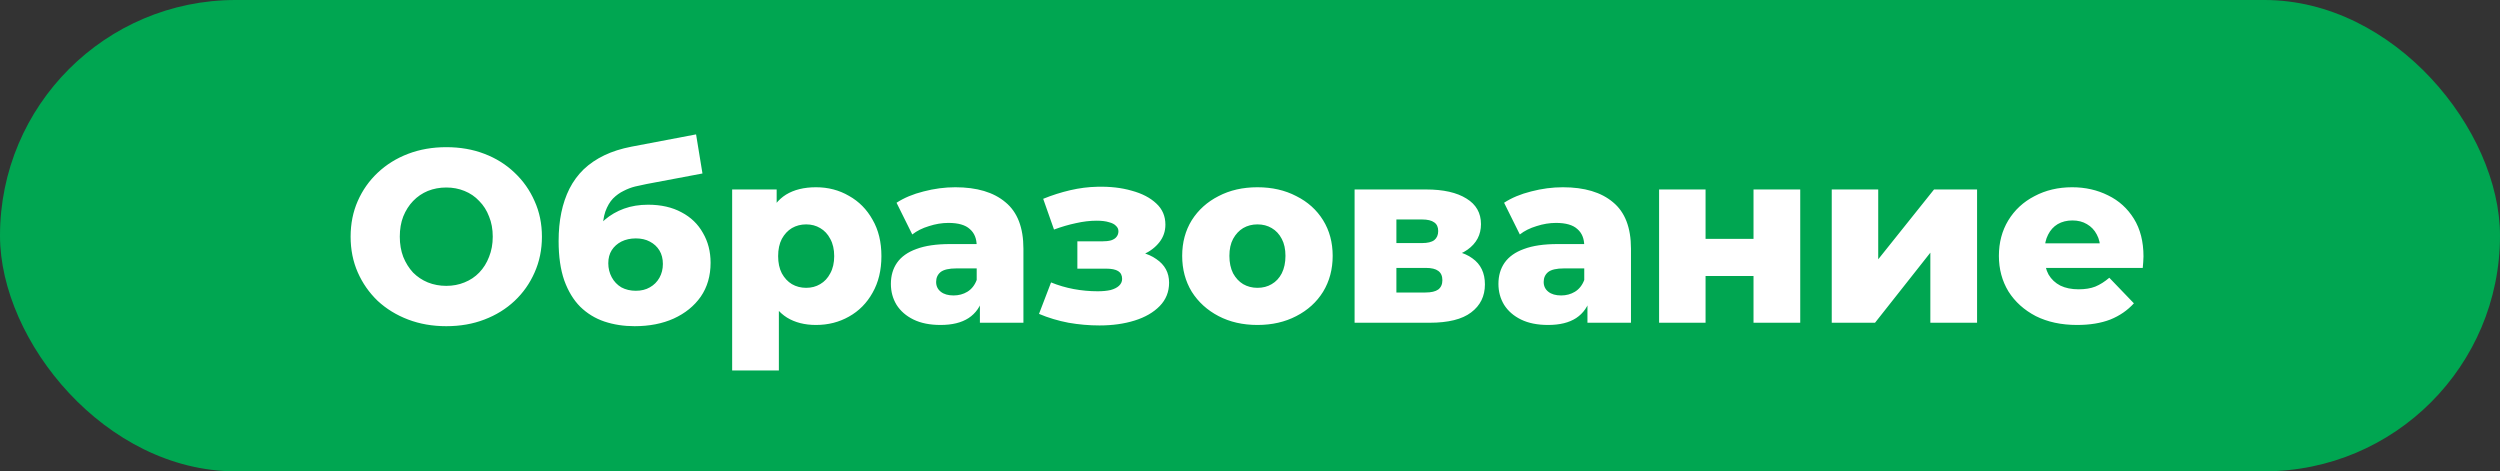
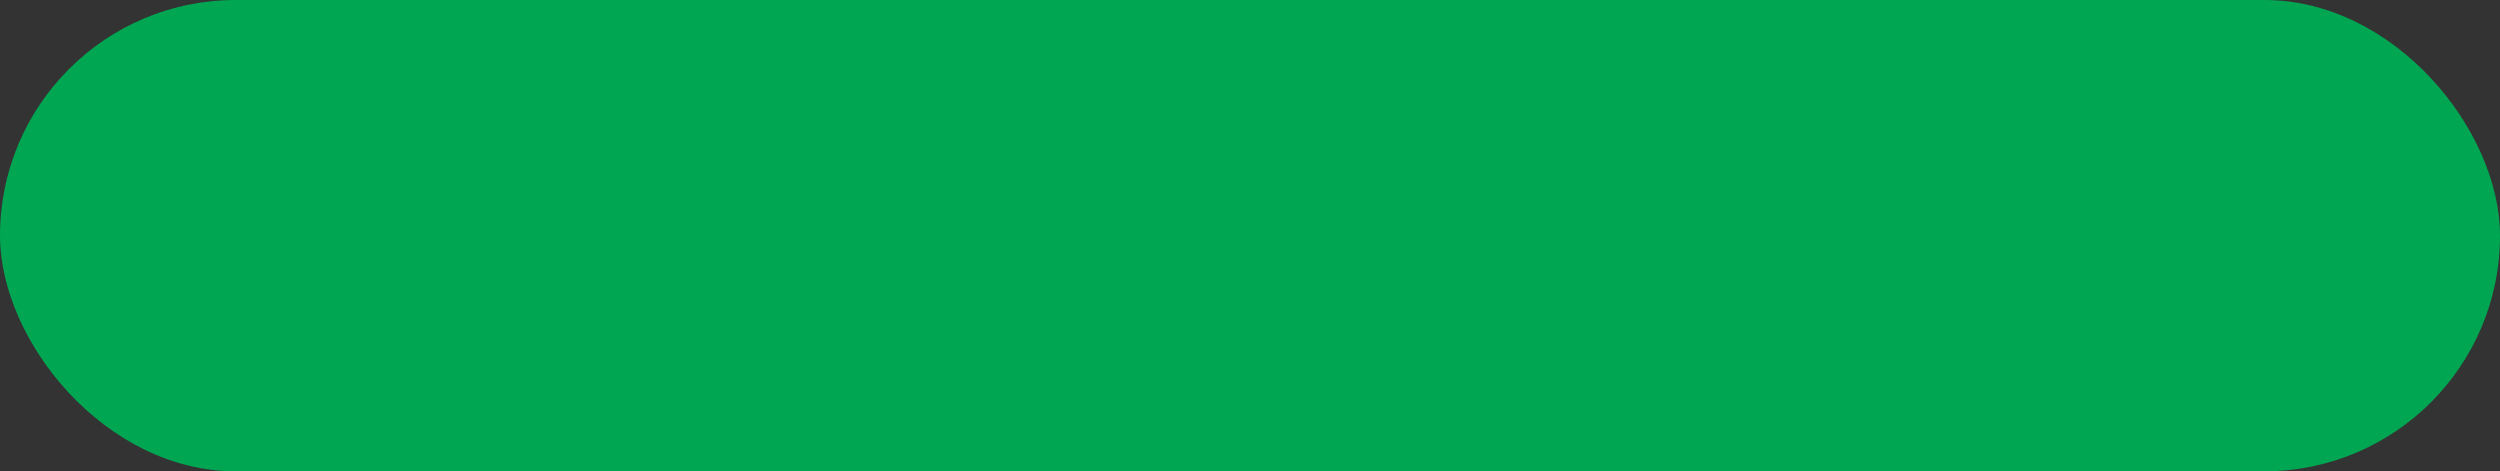
<svg xmlns="http://www.w3.org/2000/svg" width="244" height="46" viewBox="0 0 244 46" fill="none">
  <rect x="0" y="0" width="244" height="46" fill="#333333" stroke="none" />
  <rect width="244" height="46" rx="23" fill="#00A651" />
-   <path d="M43.556 31.836C42.212 31.836 40.972 31.62 39.836 31.188C38.7 30.756 37.708 30.148 36.86 29.364C36.028 28.564 35.38 27.636 34.916 26.58C34.452 25.524 34.22 24.364 34.22 23.1C34.22 21.836 34.452 20.676 34.916 19.62C35.38 18.564 36.028 17.644 36.86 16.86C37.708 16.06 38.7 15.444 39.836 15.012C40.972 14.58 42.212 14.364 43.556 14.364C44.916 14.364 46.156 14.58 47.276 15.012C48.412 15.444 49.396 16.06 50.228 16.86C51.06 17.644 51.708 18.564 52.172 19.62C52.652 20.676 52.892 21.836 52.892 23.1C52.892 24.364 52.652 25.532 52.172 26.604C51.708 27.66 51.06 28.58 50.228 29.364C49.396 30.148 48.412 30.756 47.276 31.188C46.156 31.62 44.916 31.836 43.556 31.836ZM43.556 27.9C44.196 27.9 44.788 27.788 45.332 27.564C45.892 27.34 46.372 27.02 46.772 26.604C47.188 26.172 47.508 25.66 47.732 25.068C47.972 24.476 48.092 23.82 48.092 23.1C48.092 22.364 47.972 21.708 47.732 21.132C47.508 20.54 47.188 20.036 46.772 19.62C46.372 19.188 45.892 18.86 45.332 18.636C44.788 18.412 44.196 18.3 43.556 18.3C42.916 18.3 42.316 18.412 41.756 18.636C41.212 18.86 40.732 19.188 40.316 19.62C39.916 20.036 39.596 20.54 39.356 21.132C39.132 21.708 39.02 22.364 39.02 23.1C39.02 23.82 39.132 24.476 39.356 25.068C39.596 25.66 39.916 26.172 40.316 26.604C40.732 27.02 41.212 27.34 41.756 27.564C42.316 27.788 42.916 27.9 43.556 27.9ZM61.937 31.836C60.881 31.836 59.897 31.684 58.985 31.38C58.089 31.076 57.305 30.596 56.633 29.94C55.977 29.284 55.457 28.428 55.073 27.372C54.705 26.316 54.521 25.036 54.521 23.532C54.521 22.524 54.609 21.596 54.785 20.748C54.961 19.9 55.225 19.124 55.577 18.42C55.945 17.7 56.409 17.068 56.969 16.524C57.545 15.98 58.217 15.524 58.985 15.156C59.753 14.788 60.633 14.508 61.625 14.316L67.937 13.116L68.561 16.932L63.089 17.964C62.753 18.028 62.385 18.108 61.985 18.204C61.601 18.3 61.225 18.444 60.857 18.636C60.489 18.812 60.145 19.06 59.825 19.38C59.521 19.7 59.273 20.124 59.081 20.652C58.905 21.164 58.817 21.804 58.817 22.572C58.817 22.796 58.825 22.98 58.841 23.124C58.873 23.252 58.897 23.404 58.913 23.58C58.929 23.74 58.937 23.988 58.937 24.324L57.665 23.148C58.049 22.476 58.505 21.908 59.033 21.444C59.577 20.98 60.201 20.62 60.905 20.364C61.609 20.108 62.393 19.98 63.257 19.98C64.521 19.98 65.609 20.228 66.521 20.724C67.433 21.204 68.129 21.876 68.609 22.74C69.105 23.588 69.353 24.556 69.353 25.644C69.353 26.924 69.033 28.028 68.393 28.956C67.753 29.868 66.873 30.58 65.753 31.092C64.649 31.588 63.377 31.836 61.937 31.836ZM62.057 28.38C62.585 28.38 63.041 28.268 63.425 28.044C63.825 27.82 64.137 27.508 64.361 27.108C64.585 26.708 64.697 26.26 64.697 25.764C64.697 25.252 64.585 24.812 64.361 24.444C64.137 24.076 63.825 23.788 63.425 23.58C63.041 23.372 62.585 23.268 62.057 23.268C61.529 23.268 61.057 23.372 60.641 23.58C60.241 23.788 59.929 24.068 59.705 24.42C59.481 24.772 59.369 25.196 59.369 25.692C59.369 26.188 59.481 26.644 59.705 27.06C59.929 27.476 60.241 27.804 60.641 28.044C61.057 28.268 61.529 28.38 62.057 28.38ZM79.642 31.716C78.538 31.716 77.594 31.476 76.81 30.996C76.026 30.5 75.426 29.764 75.01 28.788C74.61 27.796 74.41 26.532 74.41 24.996C74.41 23.444 74.602 22.18 74.986 21.204C75.37 20.212 75.946 19.476 76.714 18.996C77.498 18.516 78.474 18.276 79.642 18.276C80.826 18.276 81.898 18.556 82.858 19.116C83.834 19.66 84.602 20.436 85.162 21.444C85.738 22.436 86.026 23.62 86.026 24.996C86.026 26.372 85.738 27.564 85.162 28.572C84.602 29.58 83.834 30.356 82.858 30.9C81.898 31.444 80.826 31.716 79.642 31.716ZM71.458 36.156V18.492H75.802V20.7L75.778 24.996L76.018 29.316V36.156H71.458ZM78.682 28.092C79.194 28.092 79.65 27.972 80.05 27.732C80.466 27.492 80.794 27.14 81.034 26.676C81.29 26.212 81.418 25.652 81.418 24.996C81.418 24.34 81.29 23.78 81.034 23.316C80.794 22.852 80.466 22.5 80.05 22.26C79.65 22.02 79.194 21.9 78.682 21.9C78.17 21.9 77.706 22.02 77.29 22.26C76.89 22.5 76.562 22.852 76.306 23.316C76.066 23.78 75.946 24.34 75.946 24.996C75.946 25.652 76.066 26.212 76.306 26.676C76.562 27.14 76.89 27.492 77.29 27.732C77.706 27.972 78.17 28.092 78.682 28.092ZM95.638 31.5V29.076L95.326 28.476V24.012C95.326 23.292 95.102 22.74 94.654 22.356C94.222 21.956 93.526 21.756 92.566 21.756C91.942 21.756 91.31 21.86 90.67 22.068C90.03 22.26 89.486 22.532 89.038 22.884L87.502 19.788C88.238 19.308 89.118 18.94 90.142 18.684C91.182 18.412 92.214 18.276 93.238 18.276C95.35 18.276 96.982 18.764 98.134 19.74C99.302 20.7 99.886 22.212 99.886 24.276V31.5H95.638ZM91.798 31.716C90.758 31.716 89.878 31.54 89.158 31.188C88.438 30.836 87.886 30.356 87.502 29.748C87.134 29.14 86.95 28.46 86.95 27.708C86.95 26.908 87.15 26.22 87.55 25.644C87.966 25.052 88.598 24.604 89.446 24.3C90.294 23.98 91.39 23.82 92.734 23.82H95.806V26.196H93.358C92.622 26.196 92.102 26.316 91.798 26.556C91.51 26.796 91.366 27.116 91.366 27.516C91.366 27.916 91.518 28.236 91.822 28.476C92.126 28.716 92.542 28.836 93.07 28.836C93.566 28.836 94.014 28.716 94.414 28.476C94.83 28.22 95.134 27.836 95.326 27.324L95.95 29.004C95.71 29.9 95.238 30.58 94.534 31.044C93.846 31.492 92.934 31.716 91.798 31.716ZM107.311 31.764C106.303 31.764 105.295 31.676 104.287 31.5C103.279 31.308 102.319 31.02 101.407 30.636L102.583 27.564C103.287 27.852 104.023 28.068 104.791 28.212C105.559 28.356 106.343 28.428 107.143 28.428C107.623 28.428 108.039 28.388 108.391 28.308C108.743 28.212 109.015 28.076 109.207 27.9C109.415 27.708 109.519 27.484 109.519 27.228C109.519 26.876 109.391 26.62 109.135 26.46C108.879 26.3 108.487 26.22 107.959 26.22H105.151V23.556H107.551C107.903 23.556 108.199 23.524 108.439 23.46C108.679 23.38 108.855 23.268 108.967 23.124C109.095 22.964 109.159 22.78 109.159 22.572C109.159 22.364 109.079 22.188 108.919 22.044C108.775 21.884 108.543 21.764 108.223 21.684C107.919 21.588 107.519 21.54 107.023 21.54C106.383 21.54 105.711 21.62 105.007 21.78C104.319 21.924 103.607 22.132 102.871 22.404L101.815 19.404C102.679 19.052 103.559 18.772 104.455 18.564C105.351 18.356 106.231 18.244 107.095 18.228C108.343 18.196 109.463 18.324 110.455 18.612C111.463 18.884 112.263 19.3 112.855 19.86C113.447 20.404 113.743 21.092 113.743 21.924C113.743 22.564 113.551 23.132 113.167 23.628C112.783 24.124 112.263 24.524 111.607 24.828C110.951 25.116 110.215 25.26 109.399 25.26L109.495 24.42C110.919 24.42 112.039 24.708 112.855 25.284C113.687 25.844 114.103 26.612 114.103 27.588C114.103 28.484 113.799 29.244 113.191 29.868C112.583 30.492 111.767 30.964 110.743 31.284C109.719 31.604 108.575 31.764 107.311 31.764ZM122.725 31.716C121.301 31.716 120.037 31.428 118.933 30.852C117.829 30.276 116.957 29.484 116.317 28.476C115.693 27.452 115.381 26.284 115.381 24.972C115.381 23.66 115.693 22.5 116.317 21.492C116.957 20.484 117.829 19.7 118.933 19.14C120.037 18.564 121.301 18.276 122.725 18.276C124.149 18.276 125.413 18.564 126.517 19.14C127.637 19.7 128.509 20.484 129.133 21.492C129.757 22.5 130.069 23.66 130.069 24.972C130.069 26.284 129.757 27.452 129.133 28.476C128.509 29.484 127.637 30.276 126.517 30.852C125.413 31.428 124.149 31.716 122.725 31.716ZM122.725 28.092C123.253 28.092 123.717 27.972 124.117 27.732C124.533 27.492 124.861 27.14 125.101 26.676C125.341 26.196 125.461 25.628 125.461 24.972C125.461 24.316 125.341 23.764 125.101 23.316C124.861 22.852 124.533 22.5 124.117 22.26C123.717 22.02 123.253 21.9 122.725 21.9C122.213 21.9 121.749 22.02 121.333 22.26C120.933 22.5 120.605 22.852 120.349 23.316C120.109 23.764 119.989 24.316 119.989 24.972C119.989 25.628 120.109 26.196 120.349 26.676C120.605 27.14 120.933 27.492 121.333 27.732C121.749 27.972 122.213 28.092 122.725 28.092ZM132.208 31.5V18.492H139.192C140.872 18.492 142.184 18.788 143.128 19.38C144.072 19.956 144.544 20.788 144.544 21.876C144.544 22.916 144.104 23.748 143.224 24.372C142.36 24.98 141.192 25.284 139.72 25.284L140.128 24.324C141.712 24.324 142.904 24.62 143.704 25.212C144.52 25.788 144.928 26.636 144.928 27.756C144.928 28.908 144.48 29.82 143.584 30.492C142.704 31.164 141.352 31.5 139.528 31.5H132.208ZM136.288 28.548H139.12C139.68 28.548 140.096 28.452 140.368 28.26C140.64 28.052 140.776 27.748 140.776 27.348C140.776 26.932 140.64 26.628 140.368 26.436C140.112 26.244 139.712 26.148 139.168 26.148H136.288V28.548ZM136.288 23.724H138.784C139.328 23.724 139.728 23.628 139.984 23.436C140.24 23.228 140.368 22.932 140.368 22.548C140.368 22.164 140.24 21.884 139.984 21.708C139.728 21.516 139.328 21.42 138.784 21.42H136.288V23.724ZM154.935 31.5V29.076L154.623 28.476V24.012C154.623 23.292 154.399 22.74 153.951 22.356C153.519 21.956 152.823 21.756 151.863 21.756C151.239 21.756 150.607 21.86 149.967 22.068C149.327 22.26 148.783 22.532 148.335 22.884L146.799 19.788C147.535 19.308 148.415 18.94 149.439 18.684C150.479 18.412 151.511 18.276 152.535 18.276C154.647 18.276 156.279 18.764 157.431 19.74C158.599 20.7 159.183 22.212 159.183 24.276V31.5H154.935ZM151.095 31.716C150.055 31.716 149.175 31.54 148.455 31.188C147.735 30.836 147.183 30.356 146.799 29.748C146.431 29.14 146.247 28.46 146.247 27.708C146.247 26.908 146.447 26.22 146.847 25.644C147.263 25.052 147.895 24.604 148.743 24.3C149.591 23.98 150.687 23.82 152.031 23.82H155.103V26.196H152.655C151.919 26.196 151.399 26.316 151.095 26.556C150.807 26.796 150.663 27.116 150.663 27.516C150.663 27.916 150.815 28.236 151.119 28.476C151.423 28.716 151.839 28.836 152.367 28.836C152.863 28.836 153.311 28.716 153.711 28.476C154.127 28.22 154.431 27.836 154.623 27.324L155.247 29.004C155.007 29.9 154.535 30.58 153.831 31.044C153.143 31.492 152.231 31.716 151.095 31.716ZM161.927 31.5V18.492H166.463V23.316H171.143V18.492H175.703V31.5H171.143V26.94H166.463V31.5H161.927ZM178.778 31.5V18.492H183.314V25.308L188.762 18.492H192.962V31.5H188.402V24.66L183.002 31.5H178.778ZM202.724 31.716C201.188 31.716 199.844 31.428 198.692 30.852C197.556 30.26 196.668 29.46 196.028 28.452C195.404 27.428 195.092 26.268 195.092 24.972C195.092 23.676 195.396 22.524 196.004 21.516C196.628 20.492 197.484 19.7 198.572 19.14C199.66 18.564 200.884 18.276 202.244 18.276C203.524 18.276 204.692 18.54 205.748 19.068C206.804 19.58 207.644 20.34 208.268 21.348C208.892 22.356 209.204 23.58 209.204 25.02C209.204 25.18 209.196 25.364 209.18 25.572C209.164 25.78 209.148 25.972 209.132 26.148H198.836V23.748H206.708L204.98 24.42C204.996 23.828 204.884 23.316 204.644 22.884C204.42 22.452 204.1 22.116 203.684 21.876C203.284 21.636 202.812 21.516 202.268 21.516C201.724 21.516 201.244 21.636 200.828 21.876C200.428 22.116 200.116 22.46 199.892 22.908C199.668 23.34 199.556 23.852 199.556 24.444V25.14C199.556 25.78 199.684 26.332 199.94 26.796C200.212 27.26 200.596 27.62 201.092 27.876C201.588 28.116 202.18 28.236 202.868 28.236C203.508 28.236 204.052 28.148 204.5 27.972C204.964 27.78 205.42 27.492 205.868 27.108L208.268 29.604C207.644 30.292 206.876 30.82 205.964 31.188C205.052 31.54 203.972 31.716 202.724 31.716Z" fill="white" />
</svg>